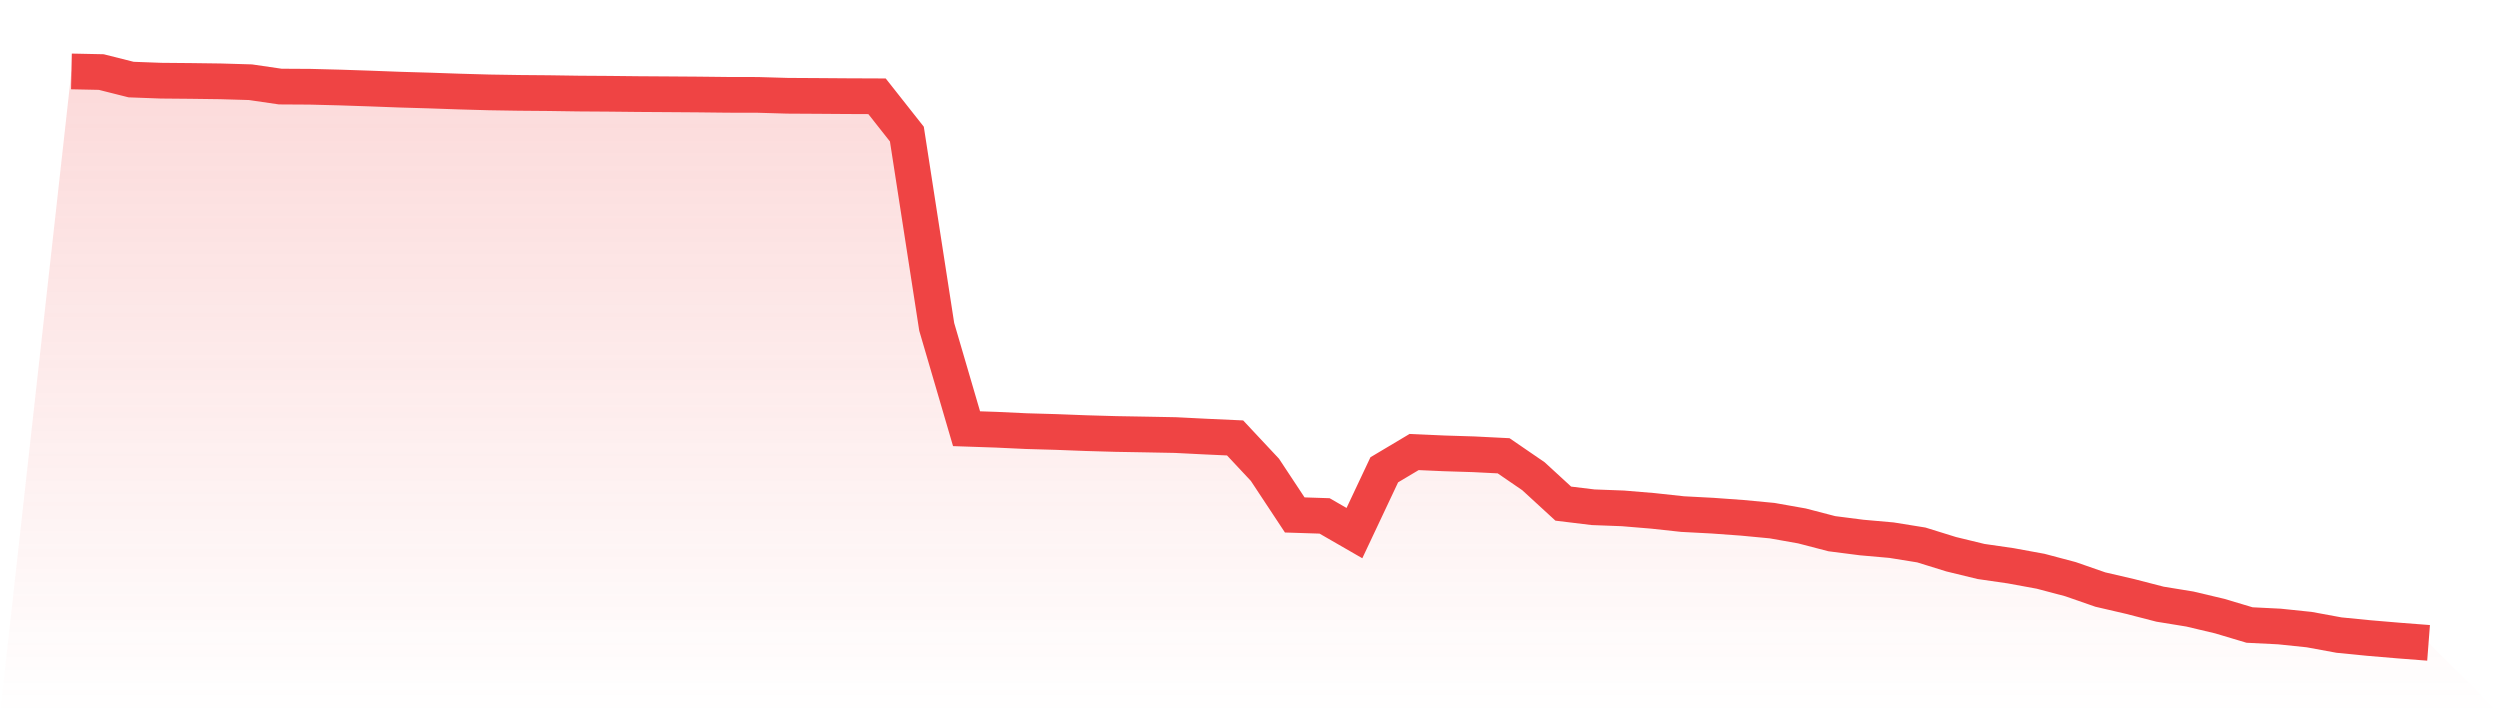
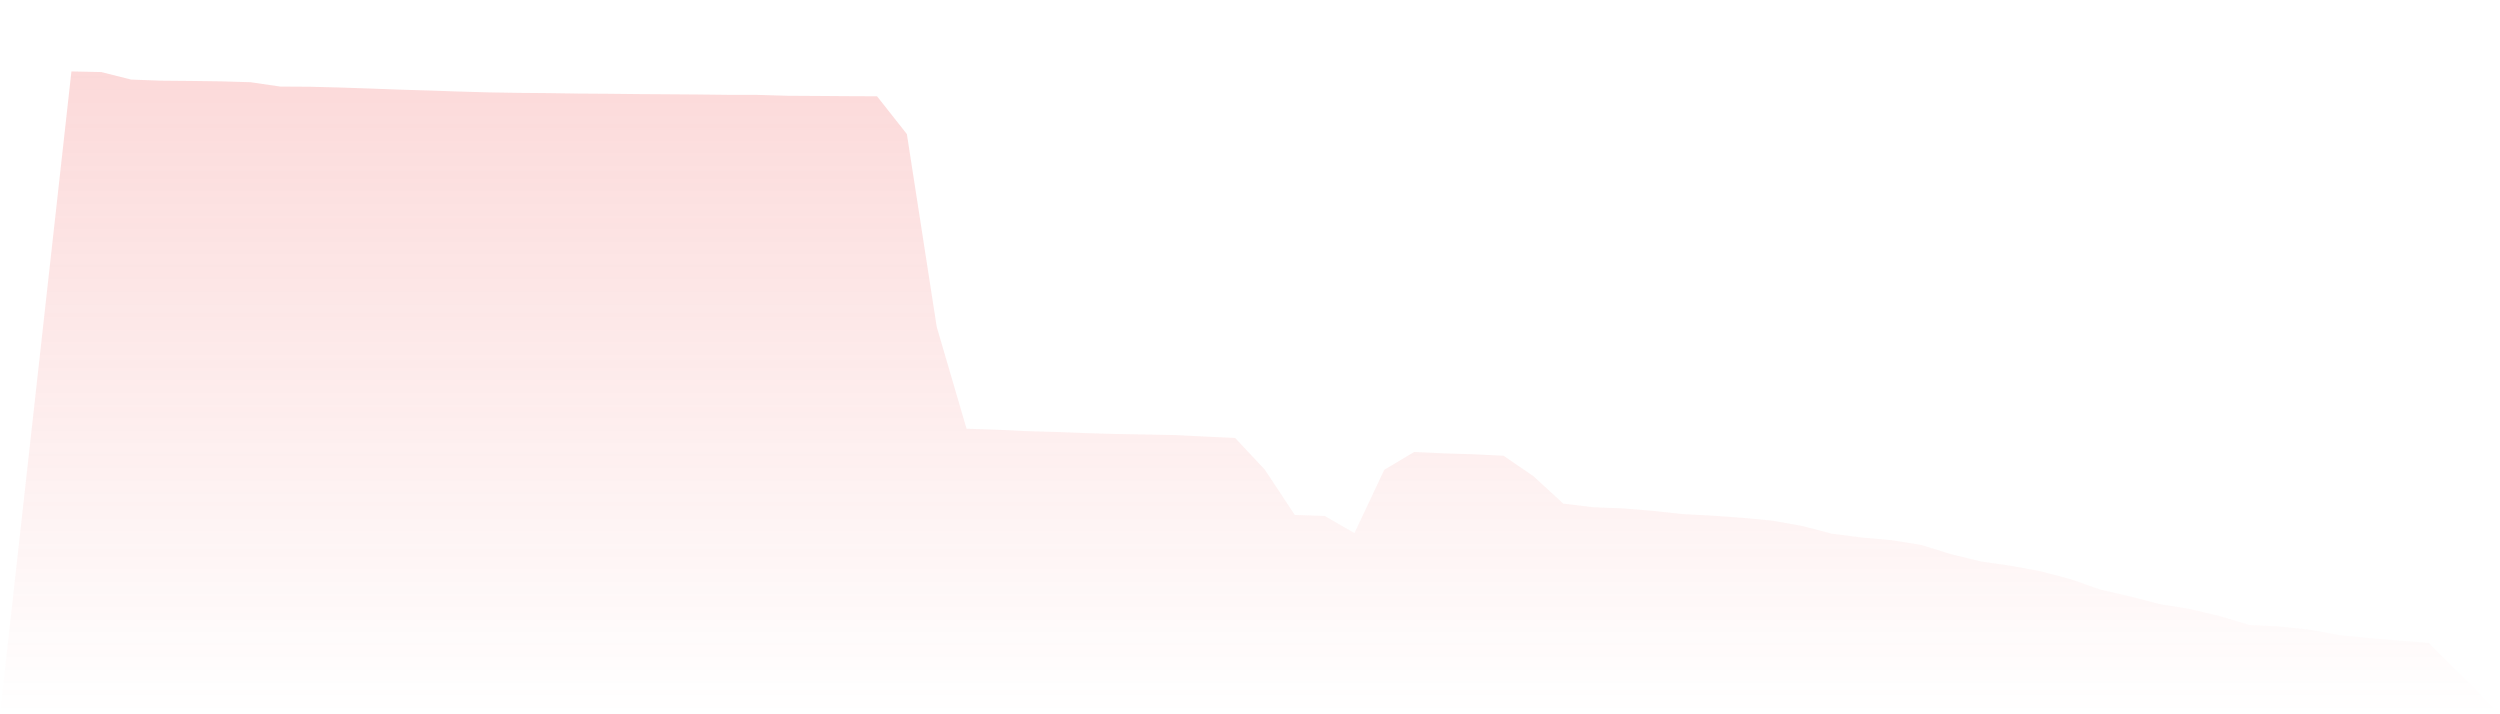
<svg xmlns="http://www.w3.org/2000/svg" viewBox="0 0 140 40">
  <defs>
    <linearGradient id="gradient" x1="0" x2="0" y1="0" y2="1">
      <stop offset="0%" stop-color="#ef4444" stop-opacity="0.2" />
      <stop offset="100%" stop-color="#ef4444" stop-opacity="0" />
    </linearGradient>
  </defs>
  <path d="M4,4 L4,4 L5.671,4.035 L7.342,4.456 L9.013,4.518 L10.684,4.533 L12.354,4.555 L14.025,4.604 L15.696,4.848 L17.367,4.858 L19.038,4.901 L20.709,4.957 L22.38,5.02 L24.051,5.069 L25.722,5.127 L27.392,5.174 L29.063,5.201 L30.734,5.215 L32.405,5.24 L34.076,5.251 L35.747,5.269 L37.418,5.28 L39.089,5.292 L40.759,5.311 L42.43,5.314 L44.101,5.363 L45.772,5.373 L47.443,5.385 L49.114,5.392 L50.785,7.51 L52.456,18.304 L54.127,24.008 L55.797,24.065 L57.468,24.143 L59.139,24.191 L60.81,24.255 L62.481,24.303 L64.152,24.332 L65.823,24.364 L67.494,24.448 L69.165,24.524 L70.835,26.308 L72.506,28.837 L74.177,28.891 L75.848,29.854 L77.519,26.309 L79.19,25.313 L80.861,25.388 L82.532,25.44 L84.203,25.524 L85.873,26.669 L87.544,28.203 L89.215,28.406 L90.886,28.469 L92.557,28.608 L94.228,28.789 L95.899,28.877 L97.57,28.998 L99.24,29.156 L100.911,29.452 L102.582,29.887 L104.253,30.101 L105.924,30.249 L107.595,30.518 L109.266,31.037 L110.937,31.443 L112.608,31.685 L114.278,31.991 L115.949,32.434 L117.62,33.015 L119.291,33.403 L120.962,33.834 L122.633,34.106 L124.304,34.502 L125.975,35.001 L127.646,35.084 L129.316,35.258 L130.987,35.565 L132.658,35.73 L134.329,35.871 L136,36 L140,40 L0,40 z" fill="url(#gradient)" />
-   <path d="M4,4 L4,4 L5.671,4.035 L7.342,4.456 L9.013,4.518 L10.684,4.533 L12.354,4.555 L14.025,4.604 L15.696,4.848 L17.367,4.858 L19.038,4.901 L20.709,4.957 L22.38,5.02 L24.051,5.069 L25.722,5.127 L27.392,5.174 L29.063,5.201 L30.734,5.215 L32.405,5.24 L34.076,5.251 L35.747,5.269 L37.418,5.28 L39.089,5.292 L40.759,5.311 L42.43,5.314 L44.101,5.363 L45.772,5.373 L47.443,5.385 L49.114,5.392 L50.785,7.51 L52.456,18.304 L54.127,24.008 L55.797,24.065 L57.468,24.143 L59.139,24.191 L60.81,24.255 L62.481,24.303 L64.152,24.332 L65.823,24.364 L67.494,24.448 L69.165,24.524 L70.835,26.308 L72.506,28.837 L74.177,28.891 L75.848,29.854 L77.519,26.309 L79.19,25.313 L80.861,25.388 L82.532,25.44 L84.203,25.524 L85.873,26.669 L87.544,28.203 L89.215,28.406 L90.886,28.469 L92.557,28.608 L94.228,28.789 L95.899,28.877 L97.57,28.998 L99.24,29.156 L100.911,29.452 L102.582,29.887 L104.253,30.101 L105.924,30.249 L107.595,30.518 L109.266,31.037 L110.937,31.443 L112.608,31.685 L114.278,31.991 L115.949,32.434 L117.62,33.015 L119.291,33.403 L120.962,33.834 L122.633,34.106 L124.304,34.502 L125.975,35.001 L127.646,35.084 L129.316,35.258 L130.987,35.565 L132.658,35.73 L134.329,35.871 L136,36" fill="none" stroke="#ef4444" stroke-width="2" />
</svg>